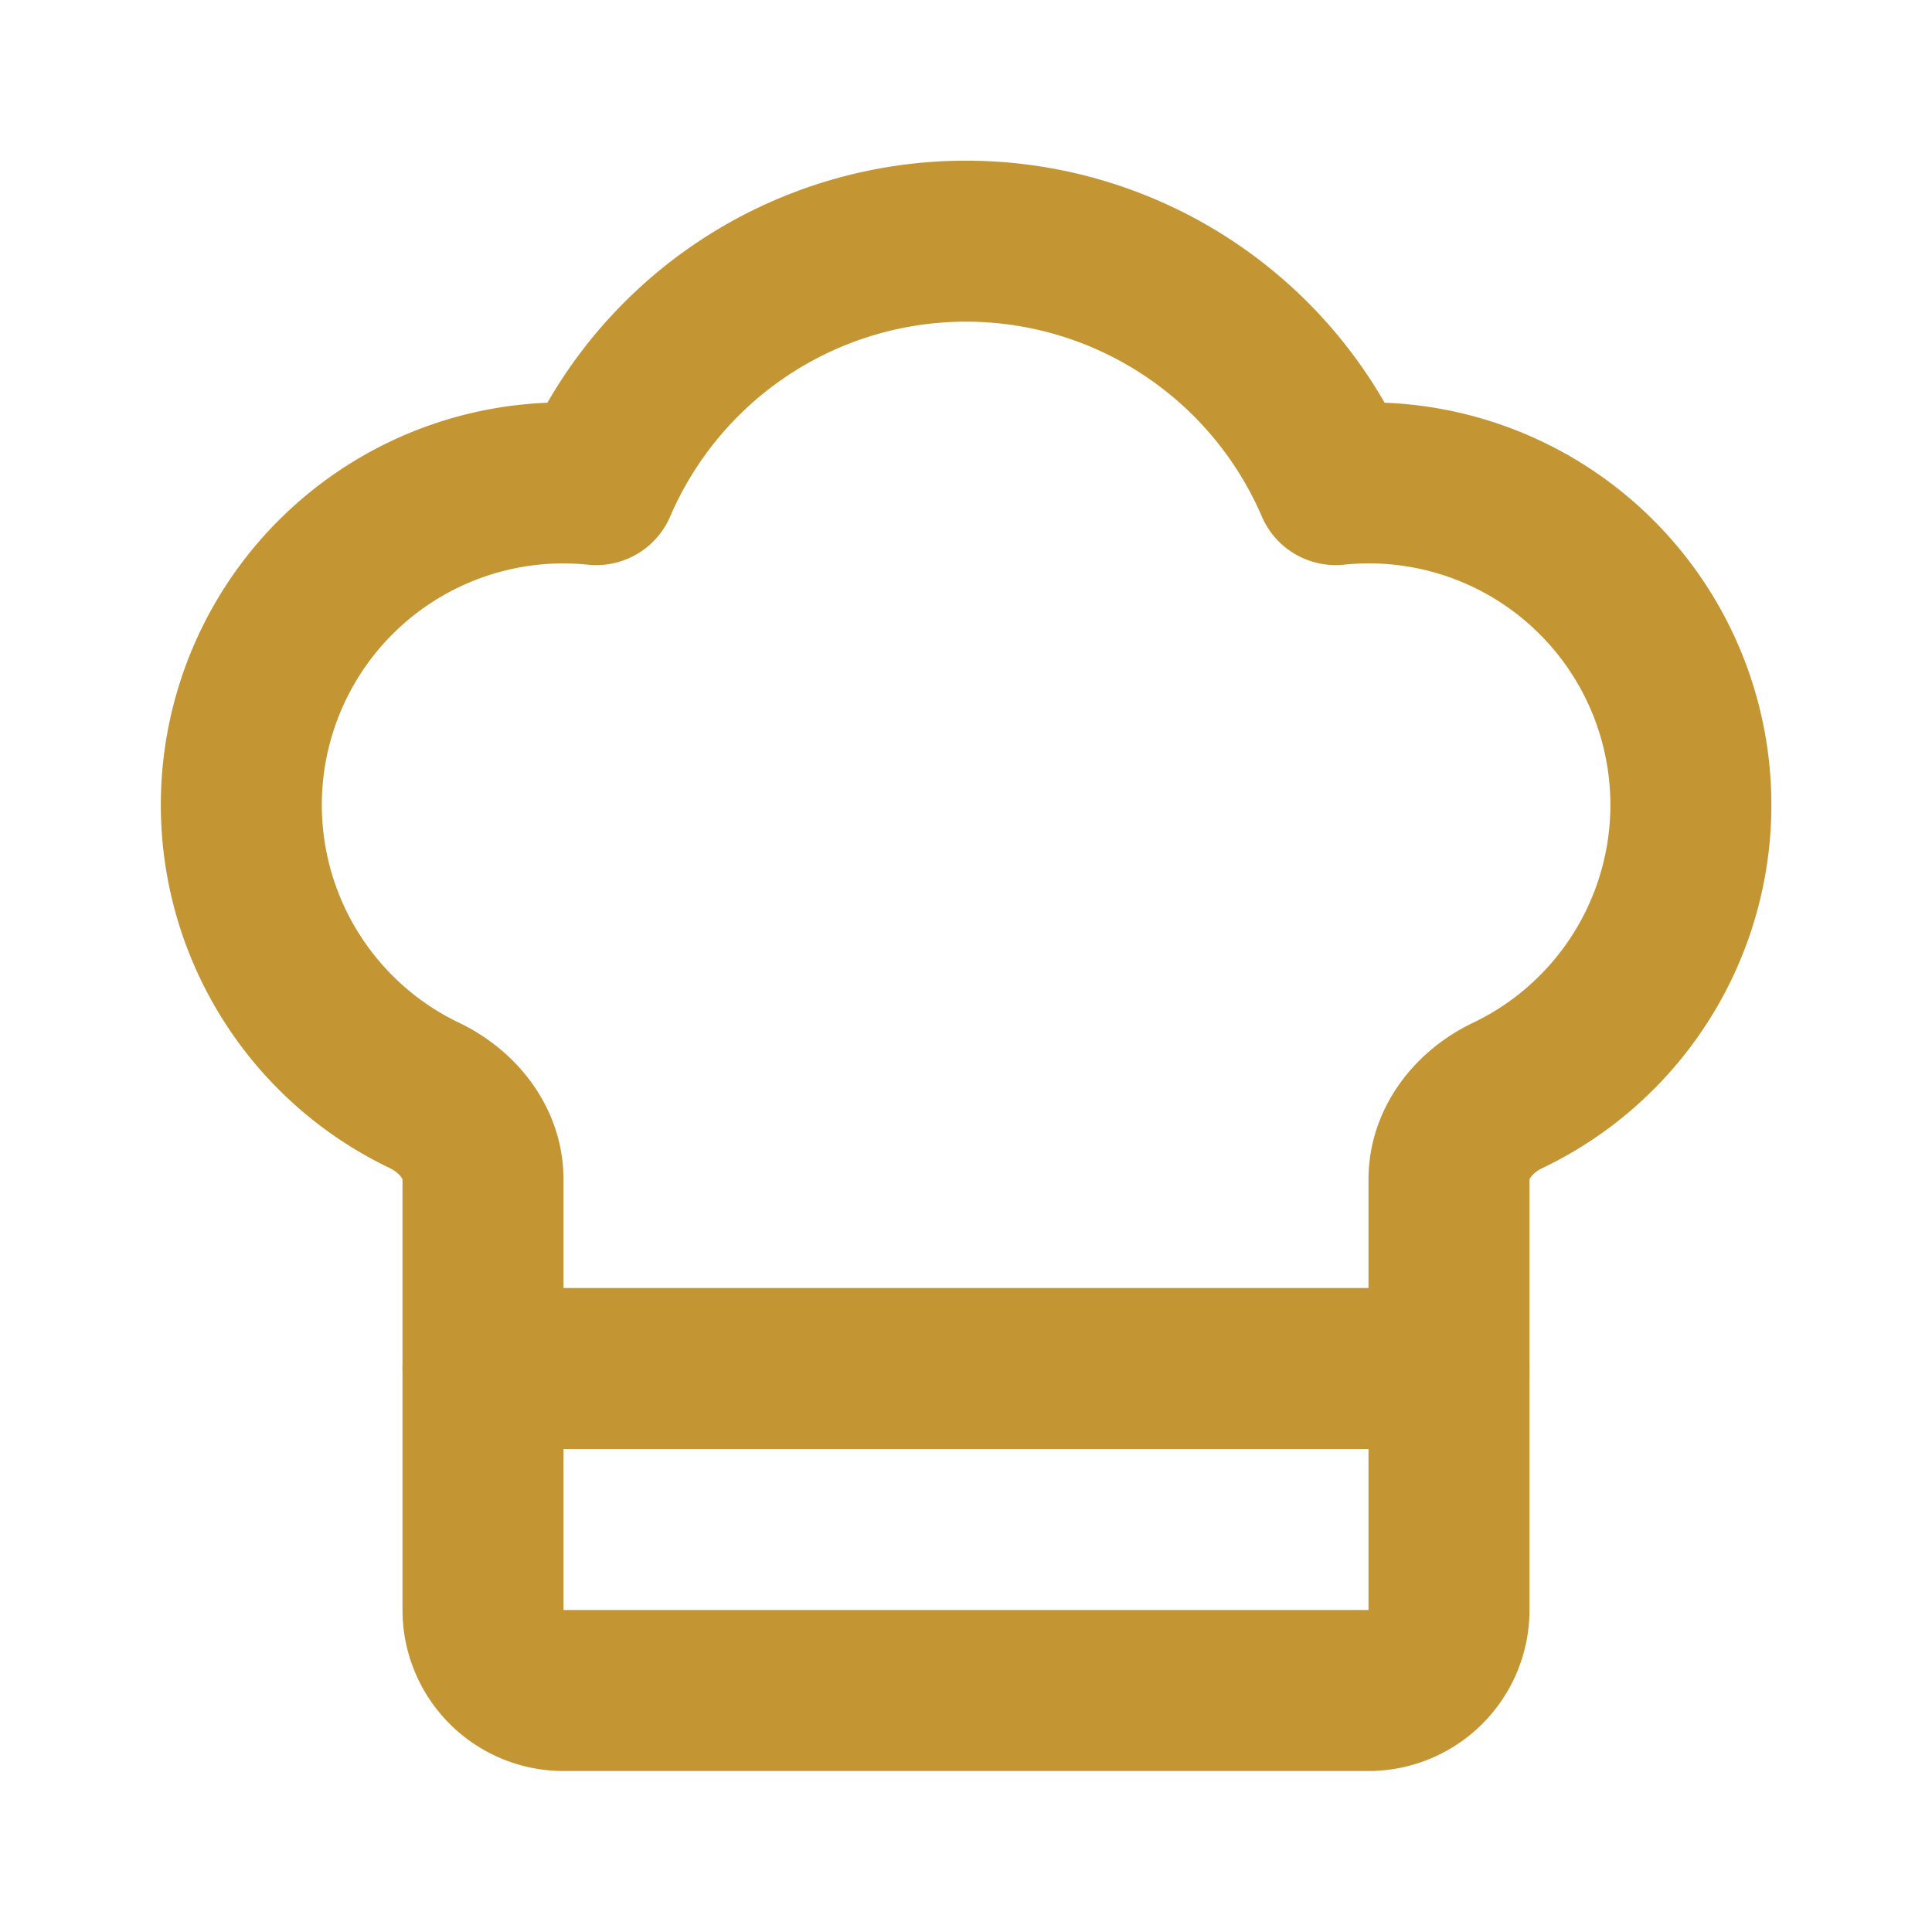
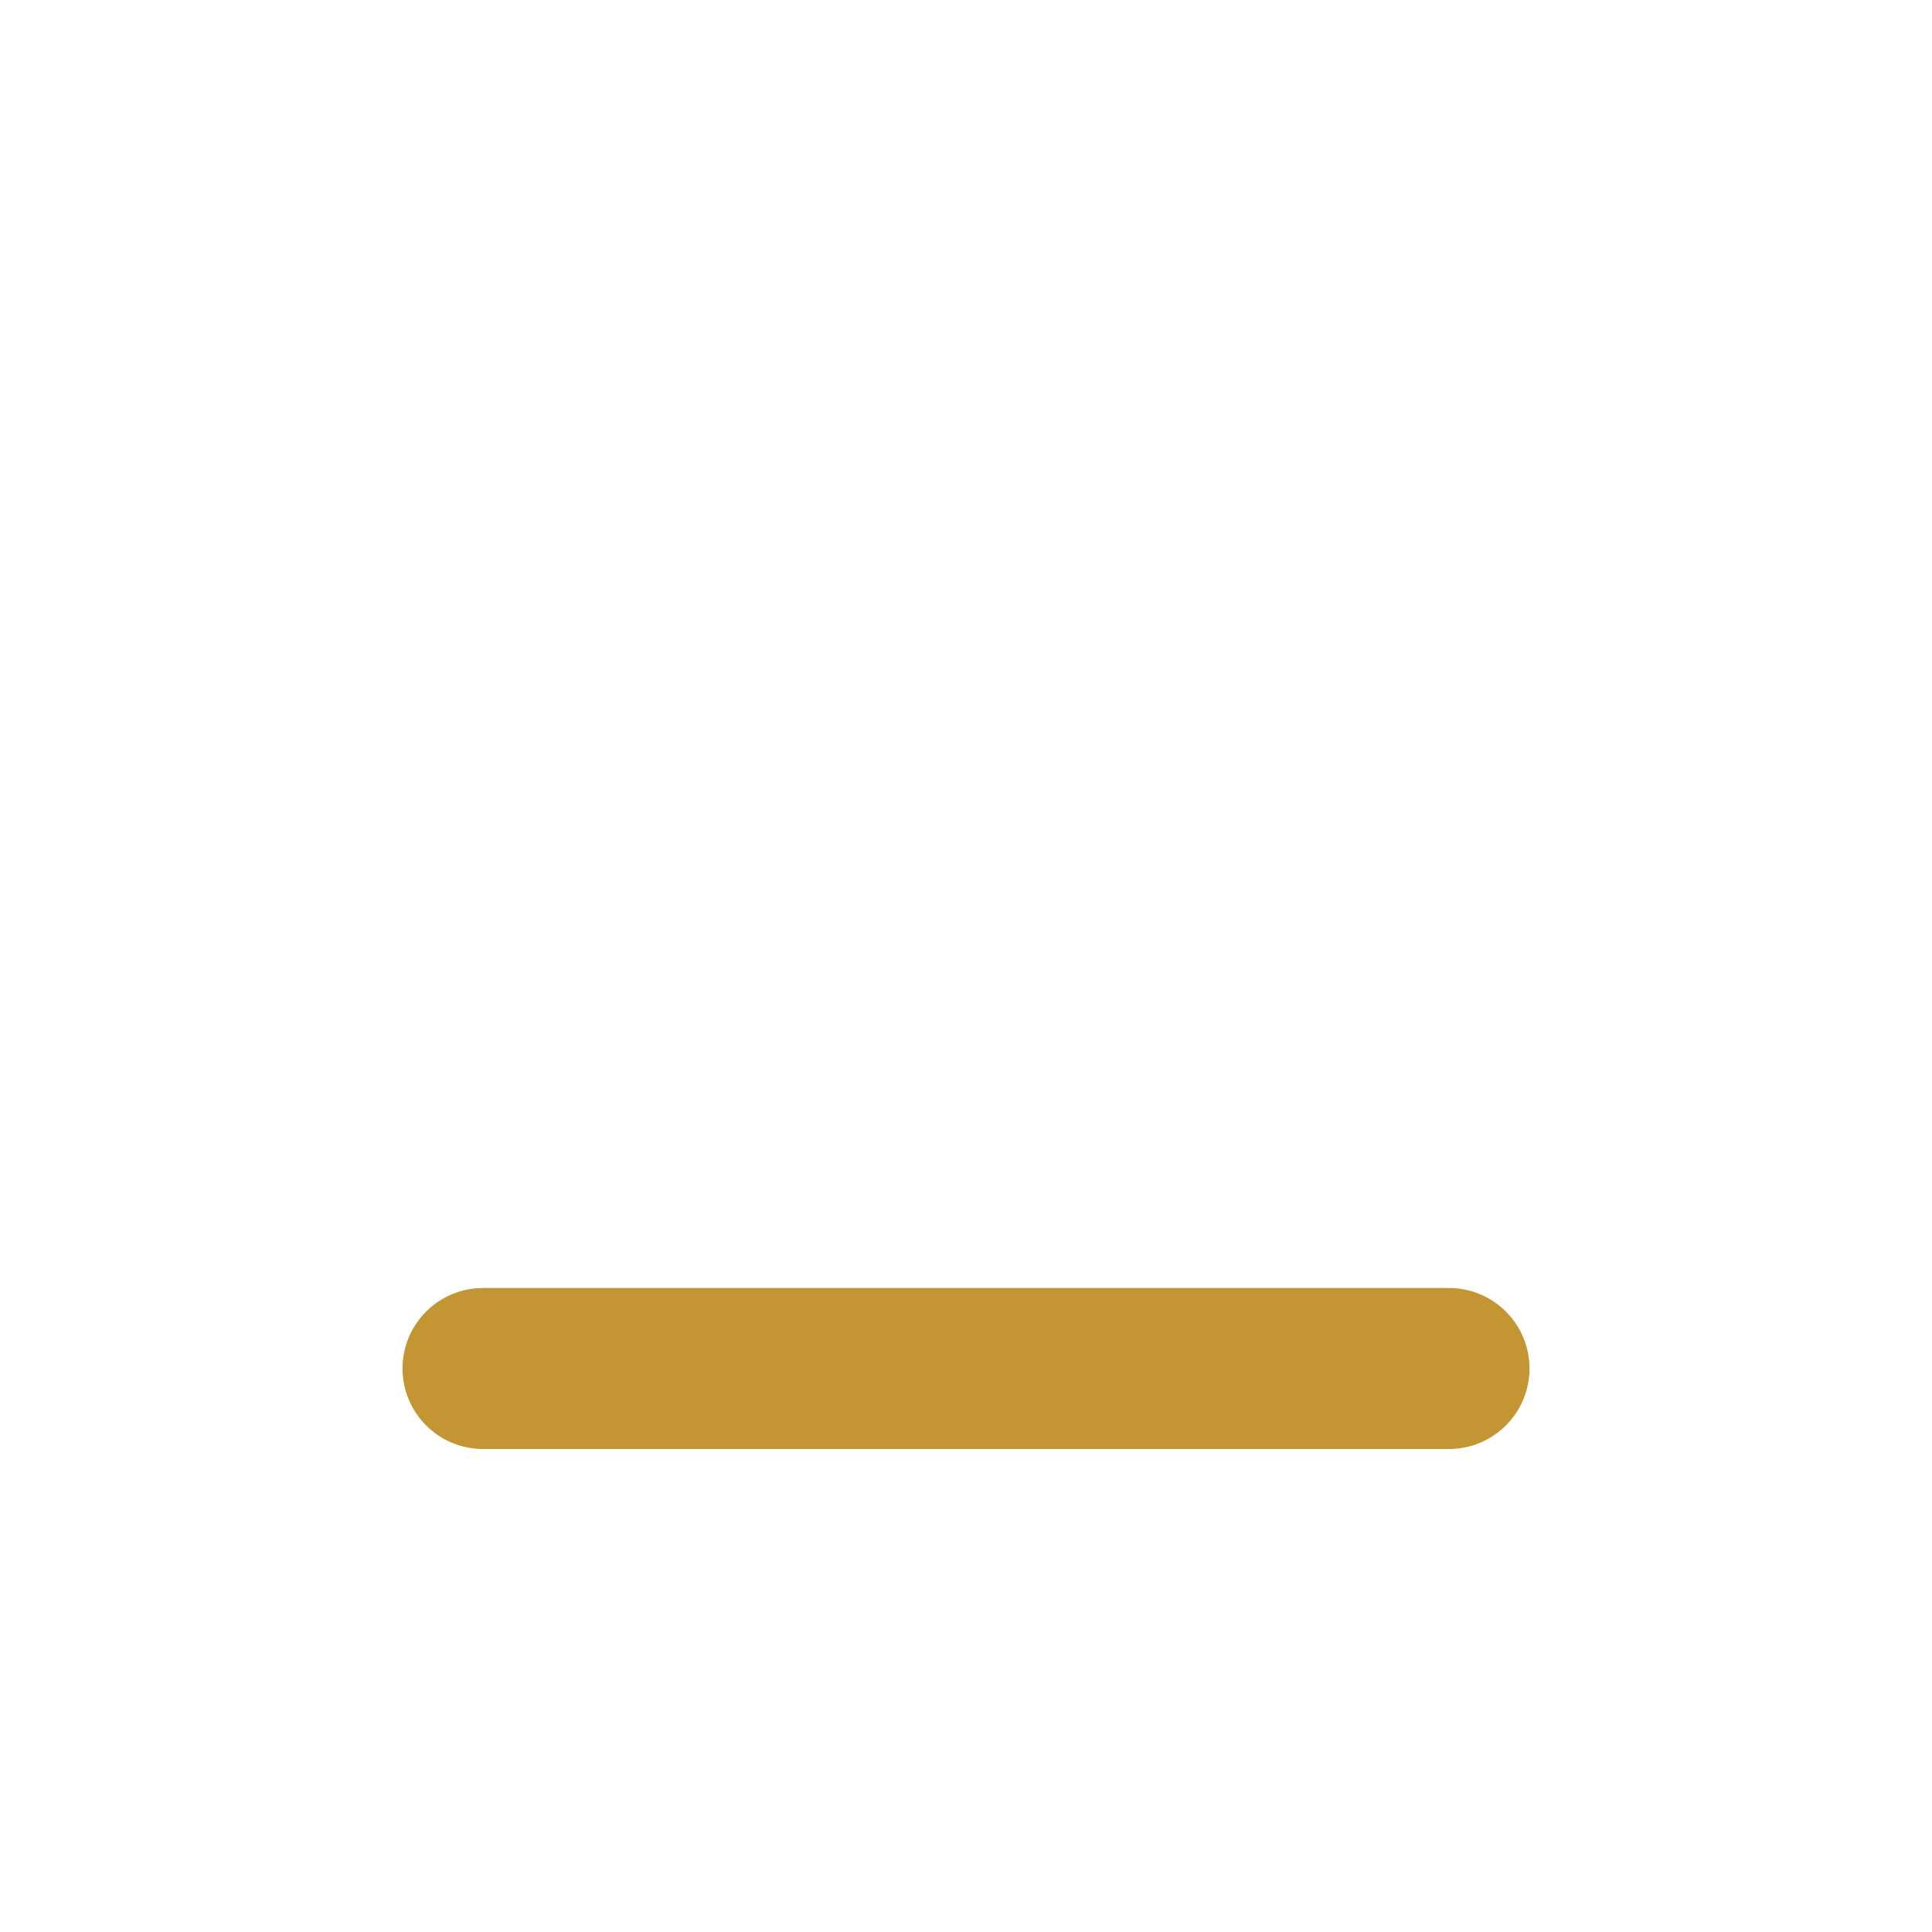
<svg xmlns="http://www.w3.org/2000/svg" width="24" height="24" viewBox="0 0 24 24" fill="none" stroke="#c49633ff" stroke-width="2" stroke-linecap="round" stroke-linejoin="round" class="lucide lucide-chef-hat-icon lucide-chef-hat">
-   <path d="M17 21a1 1 0 0 0 1-1v-5.35c0-.457.316-.844.727-1.041a4 4 0 0 0-2.134-7.589 5 5 0 0 0-9.186 0 4 4 0 0 0-2.134 7.588c.411.198.727.585.727 1.041V20a1 1 0 0 0 1 1Z" />
  <path d="M6 17h12" />
</svg>